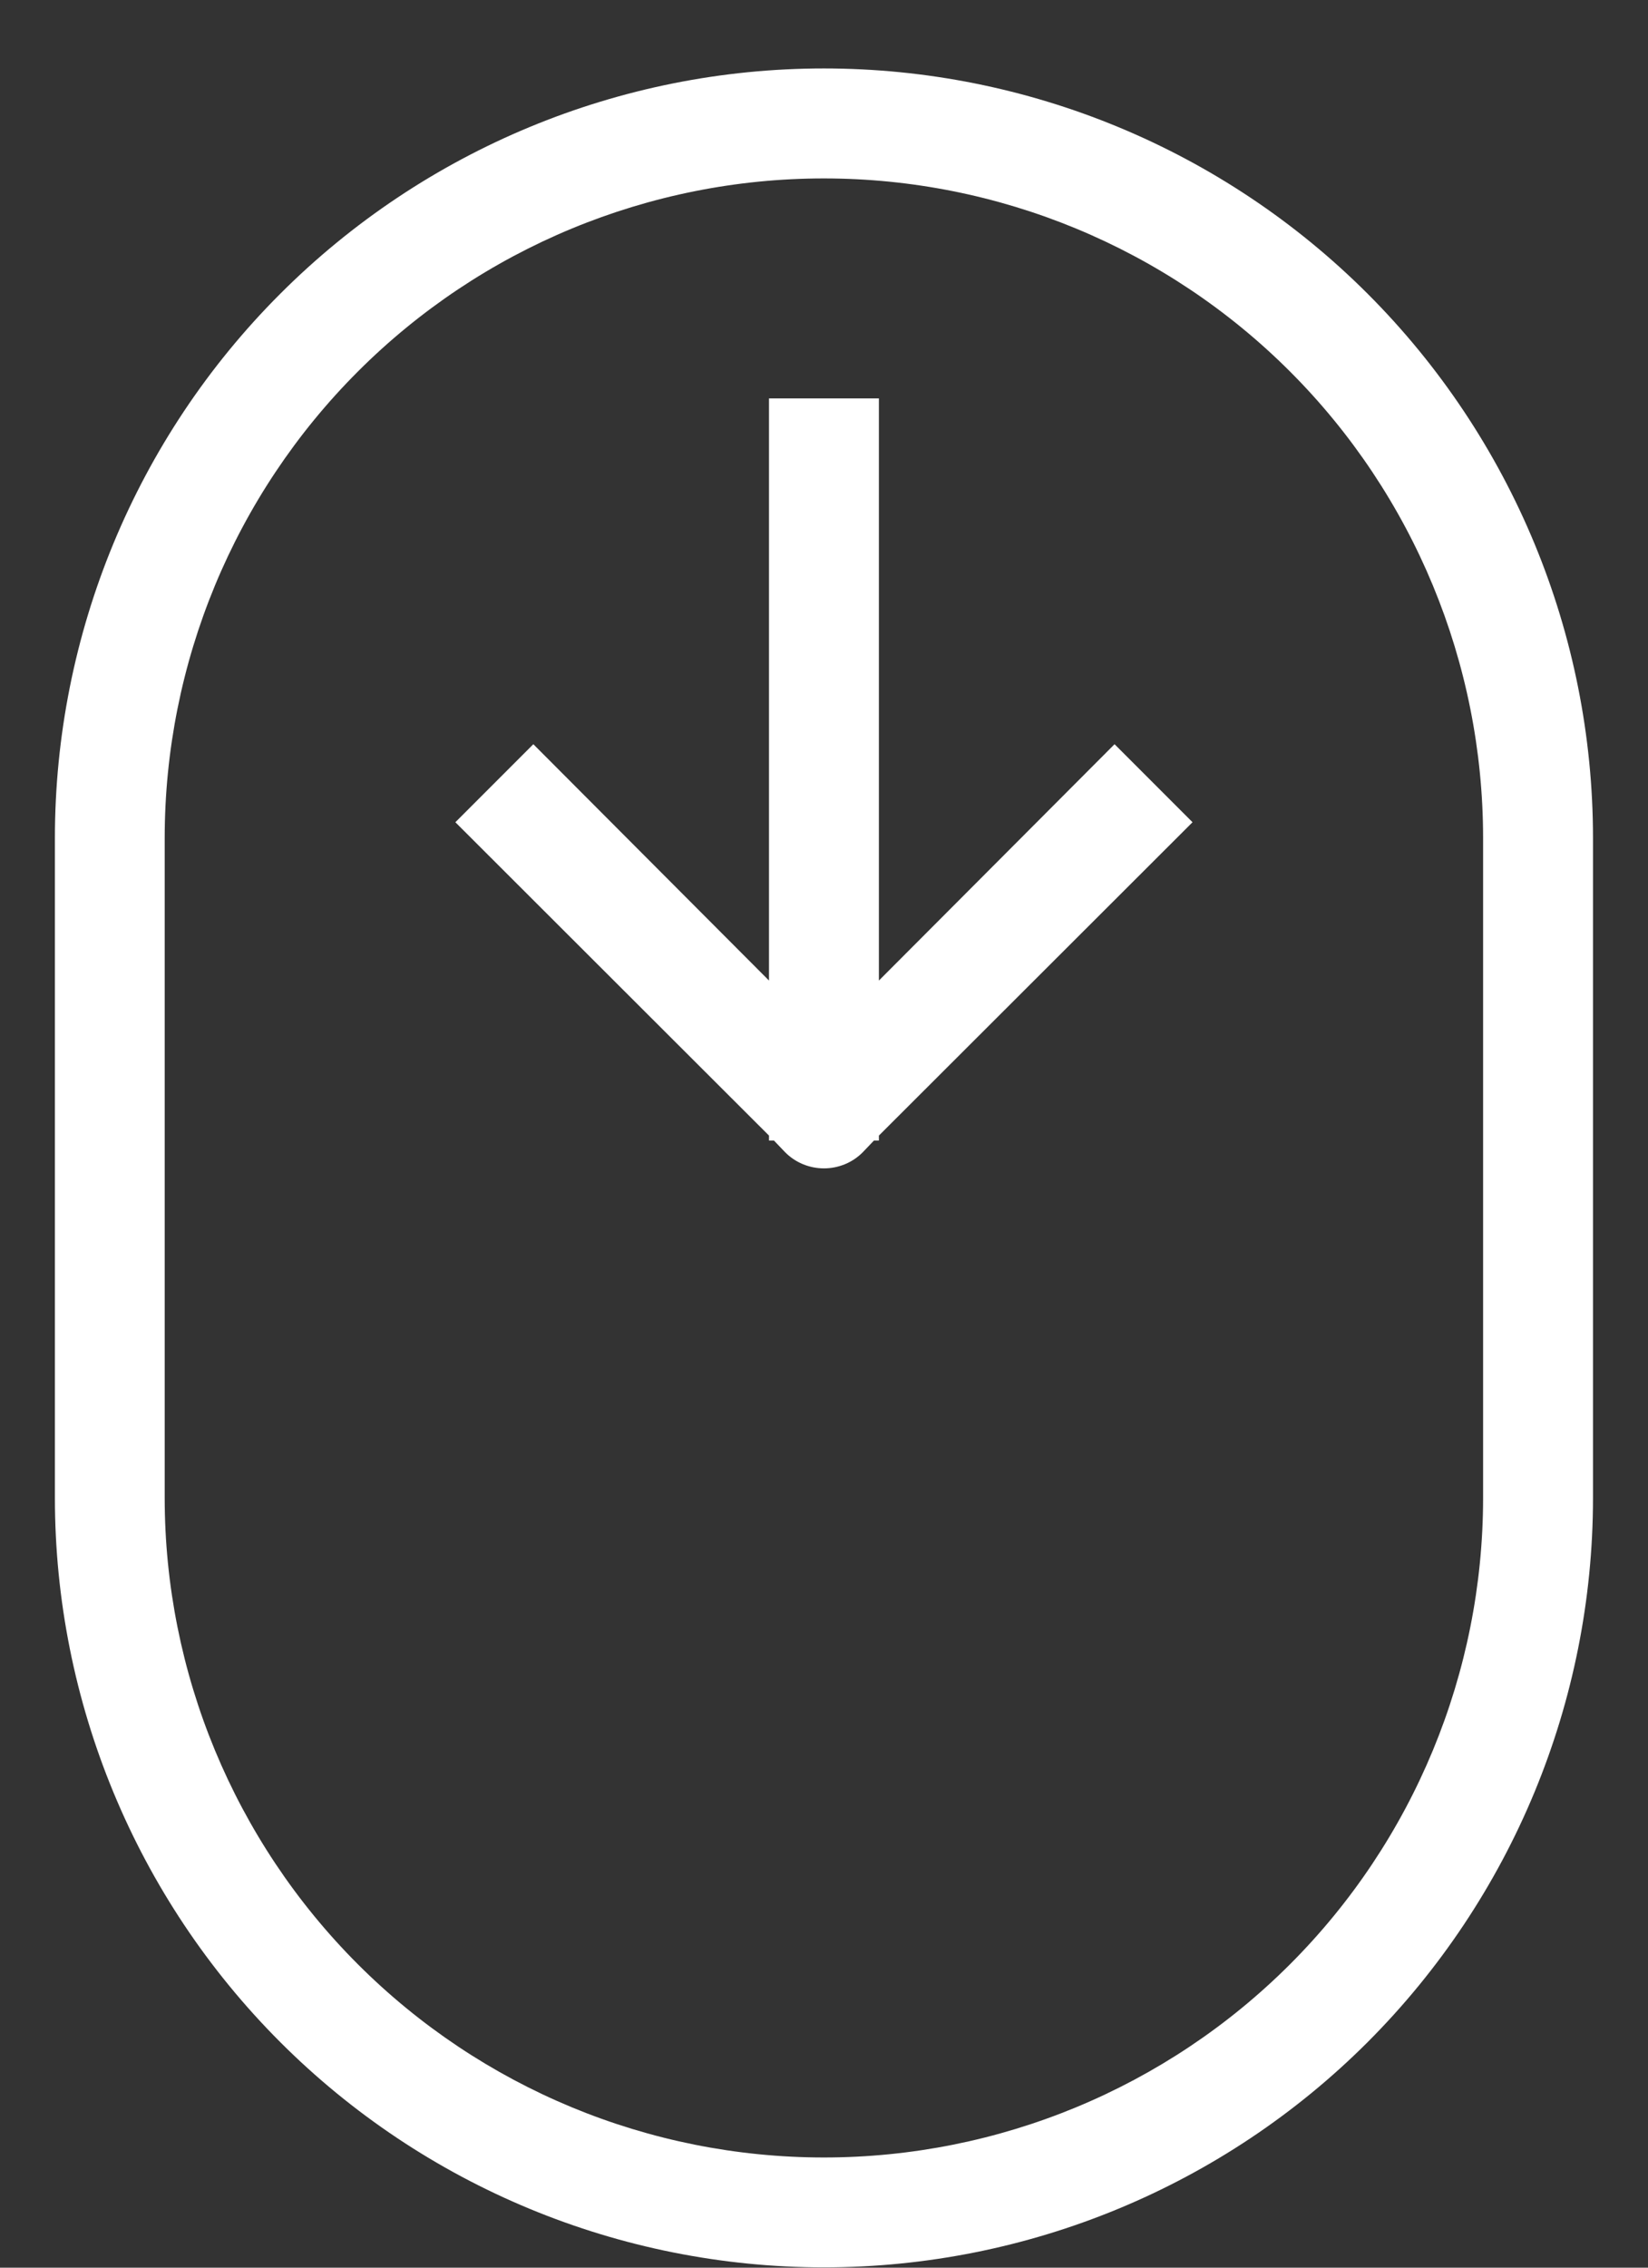
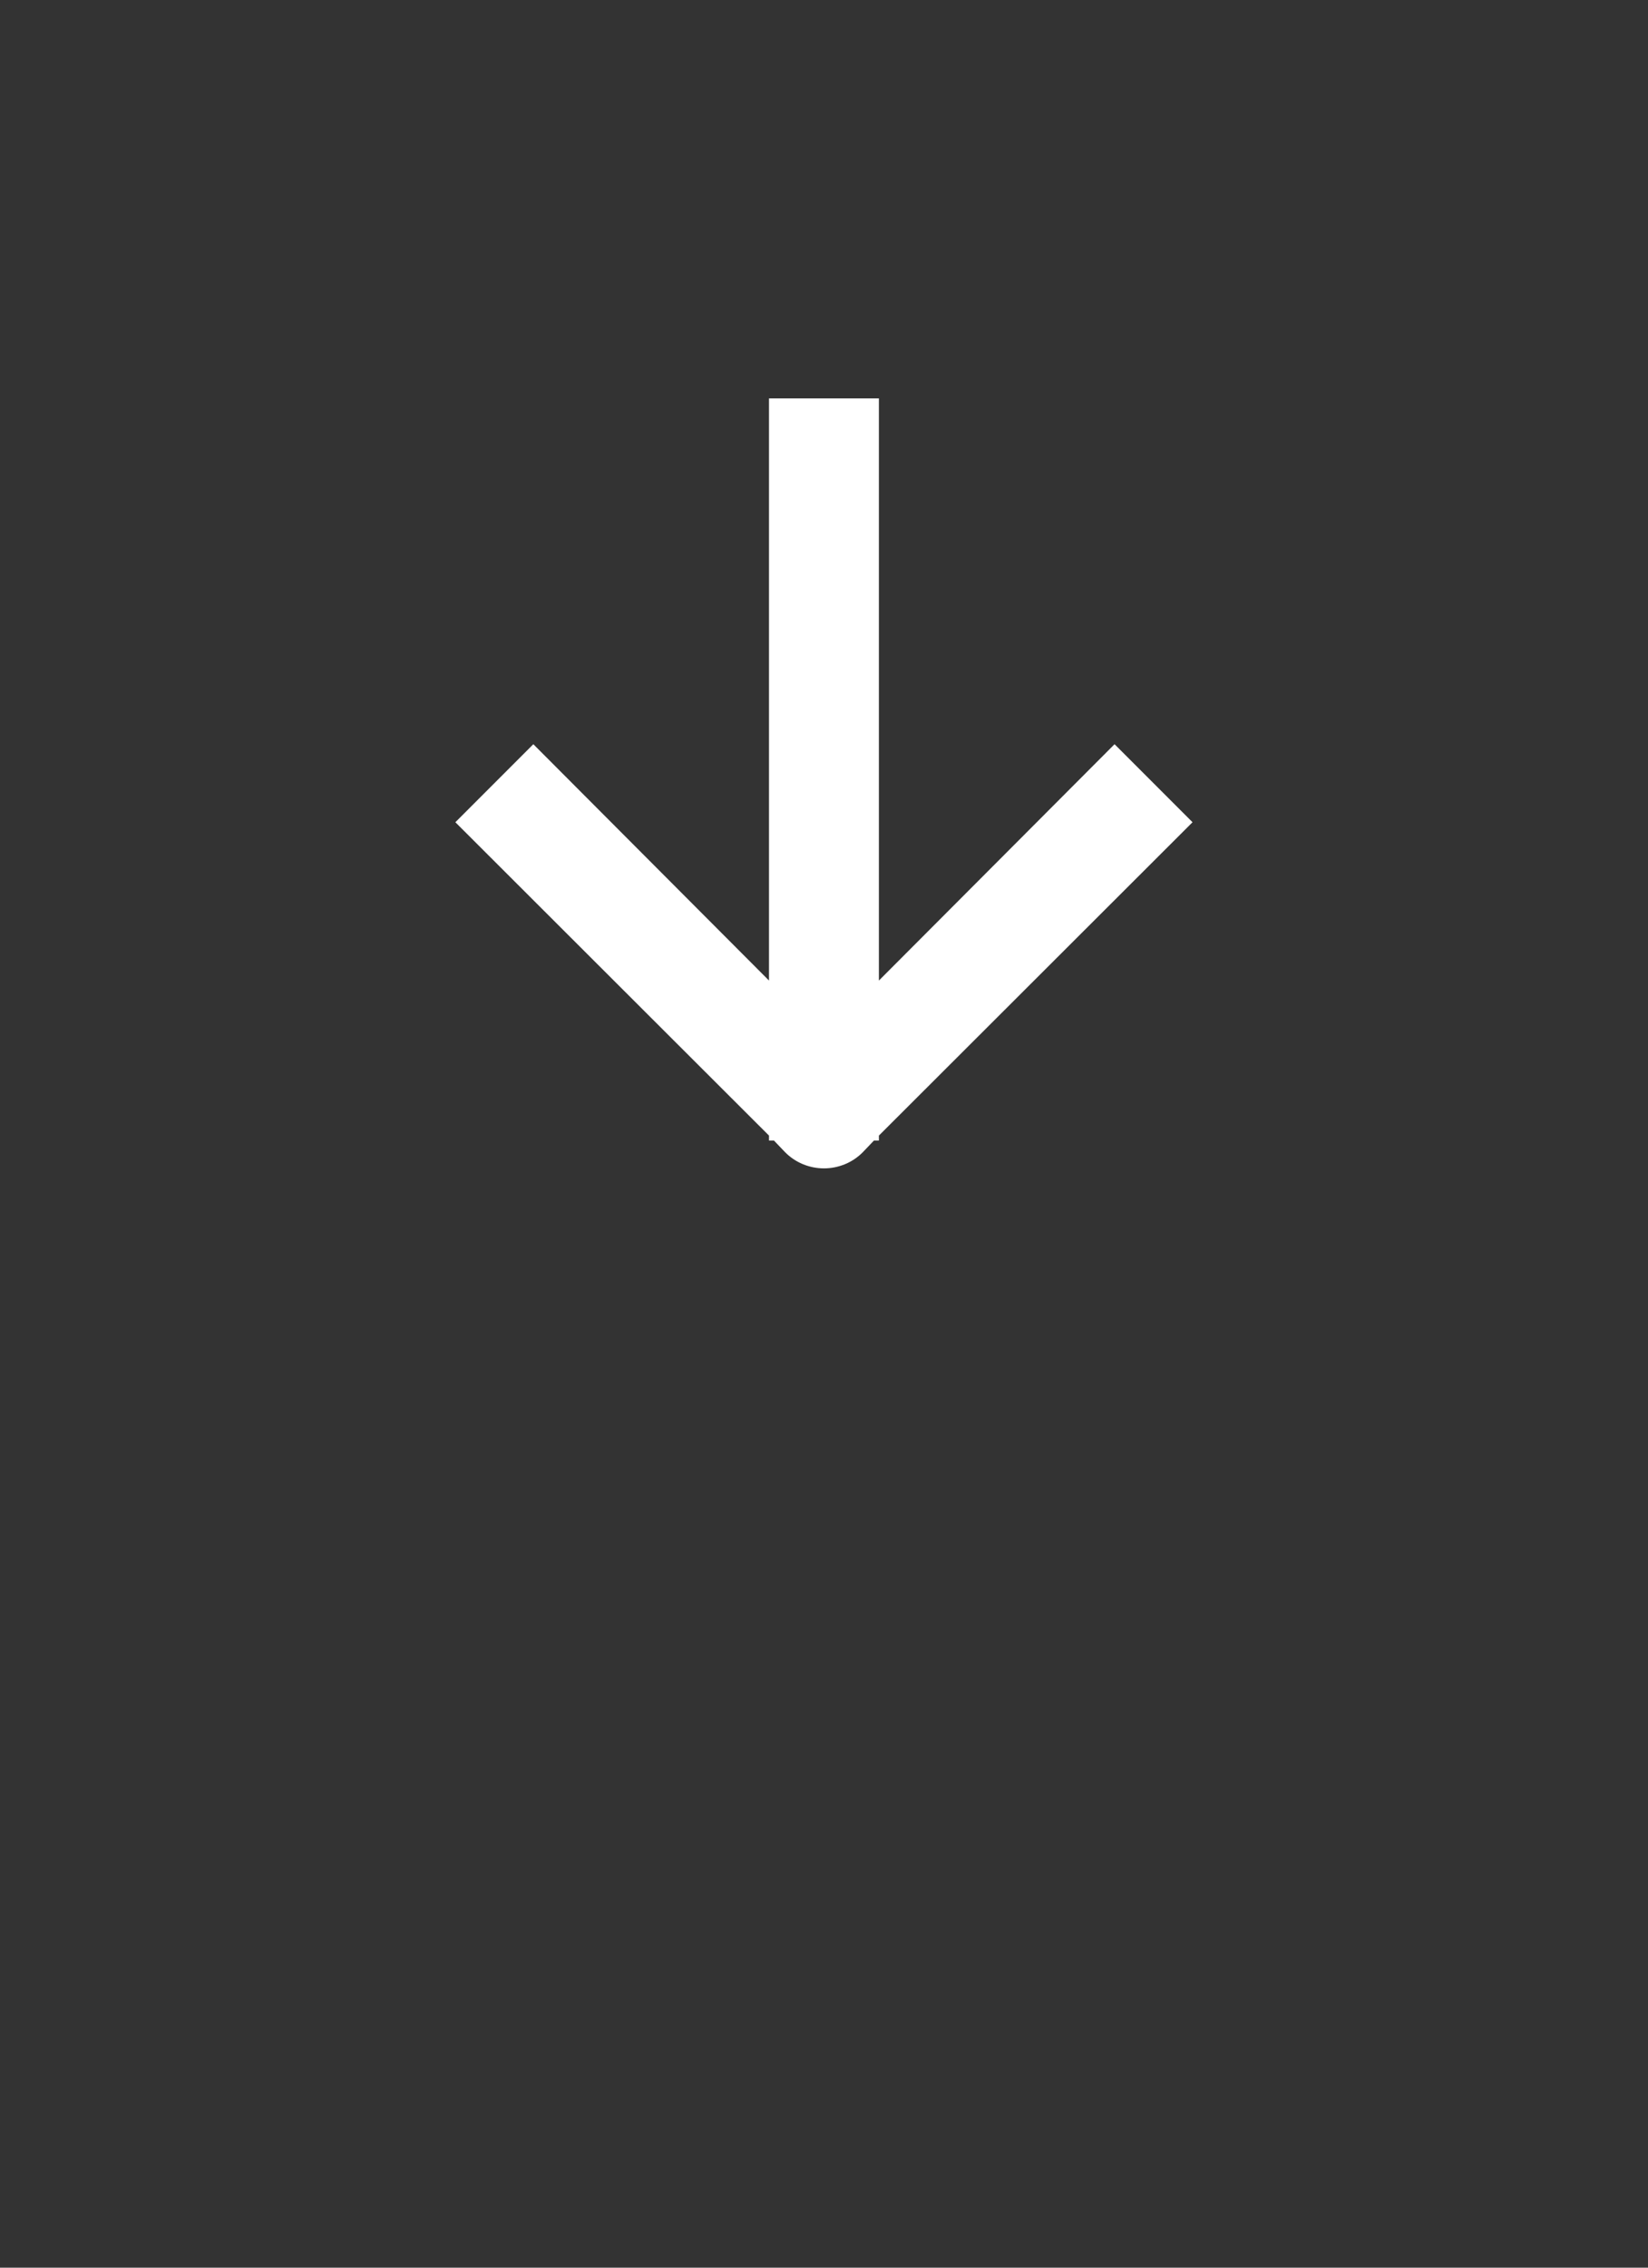
<svg xmlns="http://www.w3.org/2000/svg" width="16" height="22" viewBox="0 0 16 22" fill="none">
  <rect x="0" y="0" width="16" height="22" fill="#333333" stroke="none" />
-   <path d="M7.999 21.997C9.98 21.997 11.879 21.211 13.279 19.811C14.679 18.41 15.466 16.511 15.466 14.531V8.131C15.466 6.15 14.679 4.251 13.279 2.851C11.879 1.451 9.98 0.664 7.999 0.664C6.019 0.664 4.12 1.451 2.72 2.851C1.319 4.251 0.533 6.15 0.533 8.131V14.531C0.533 16.511 1.319 18.41 2.72 19.811C4.12 21.211 6.019 21.997 7.999 21.997ZM1.599 8.131C1.599 6.433 2.274 4.805 3.474 3.605C4.674 2.405 6.302 1.731 7.999 1.731C9.697 1.731 11.325 2.405 12.525 3.605C13.725 4.805 14.399 6.433 14.399 8.131V14.531C14.399 16.228 13.725 17.856 12.525 19.056C11.325 20.256 9.697 20.931 7.999 20.931C6.302 20.931 4.674 20.256 3.474 19.056C2.274 17.856 1.599 16.228 1.599 14.531V8.131Z" fill="white" />
  <path d="M7.466 11.065H7.514L7.621 11.177C7.67 11.227 7.729 11.267 7.794 11.294C7.859 11.321 7.929 11.335 8 11.335C8.07 11.335 8.14 11.321 8.205 11.294C8.27 11.267 8.329 11.227 8.378 11.177L8.485 11.065H8.533V11.017L11.578 7.977L10.821 7.22L8.533 9.513V3.865H7.466V9.513L5.178 7.22L4.421 7.977L7.466 11.017V11.065Z" fill="white" />
</svg>